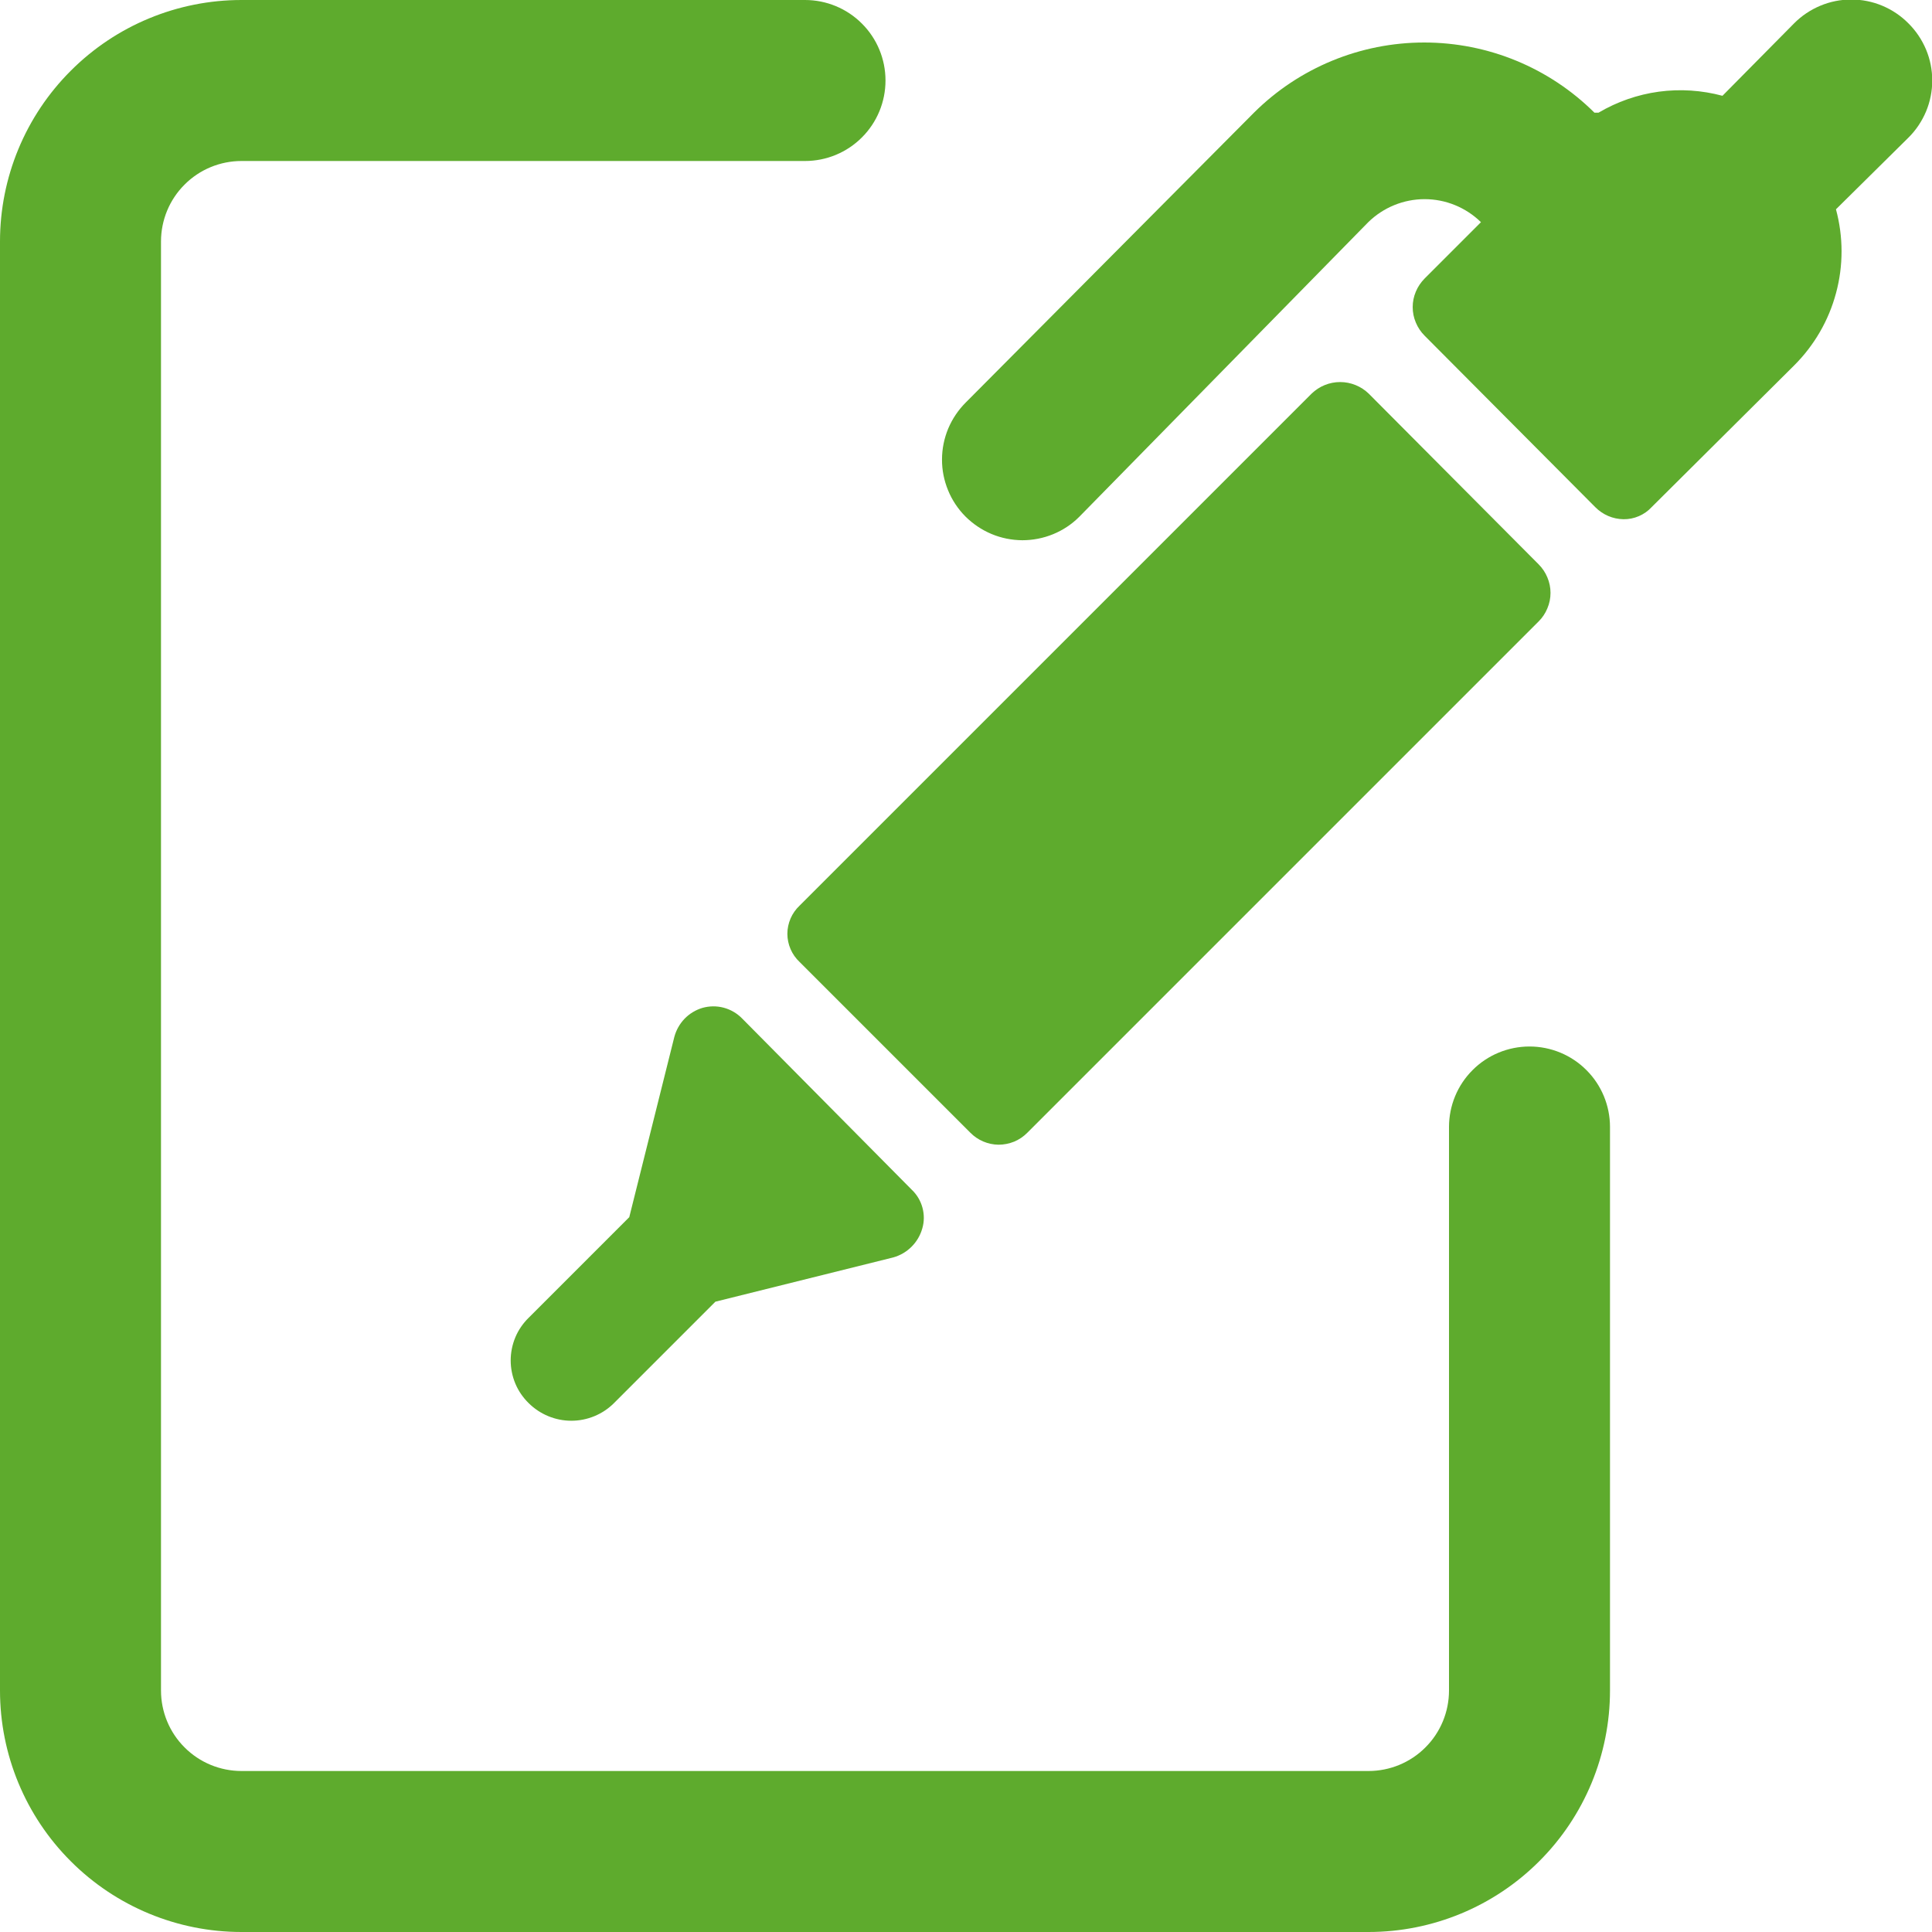
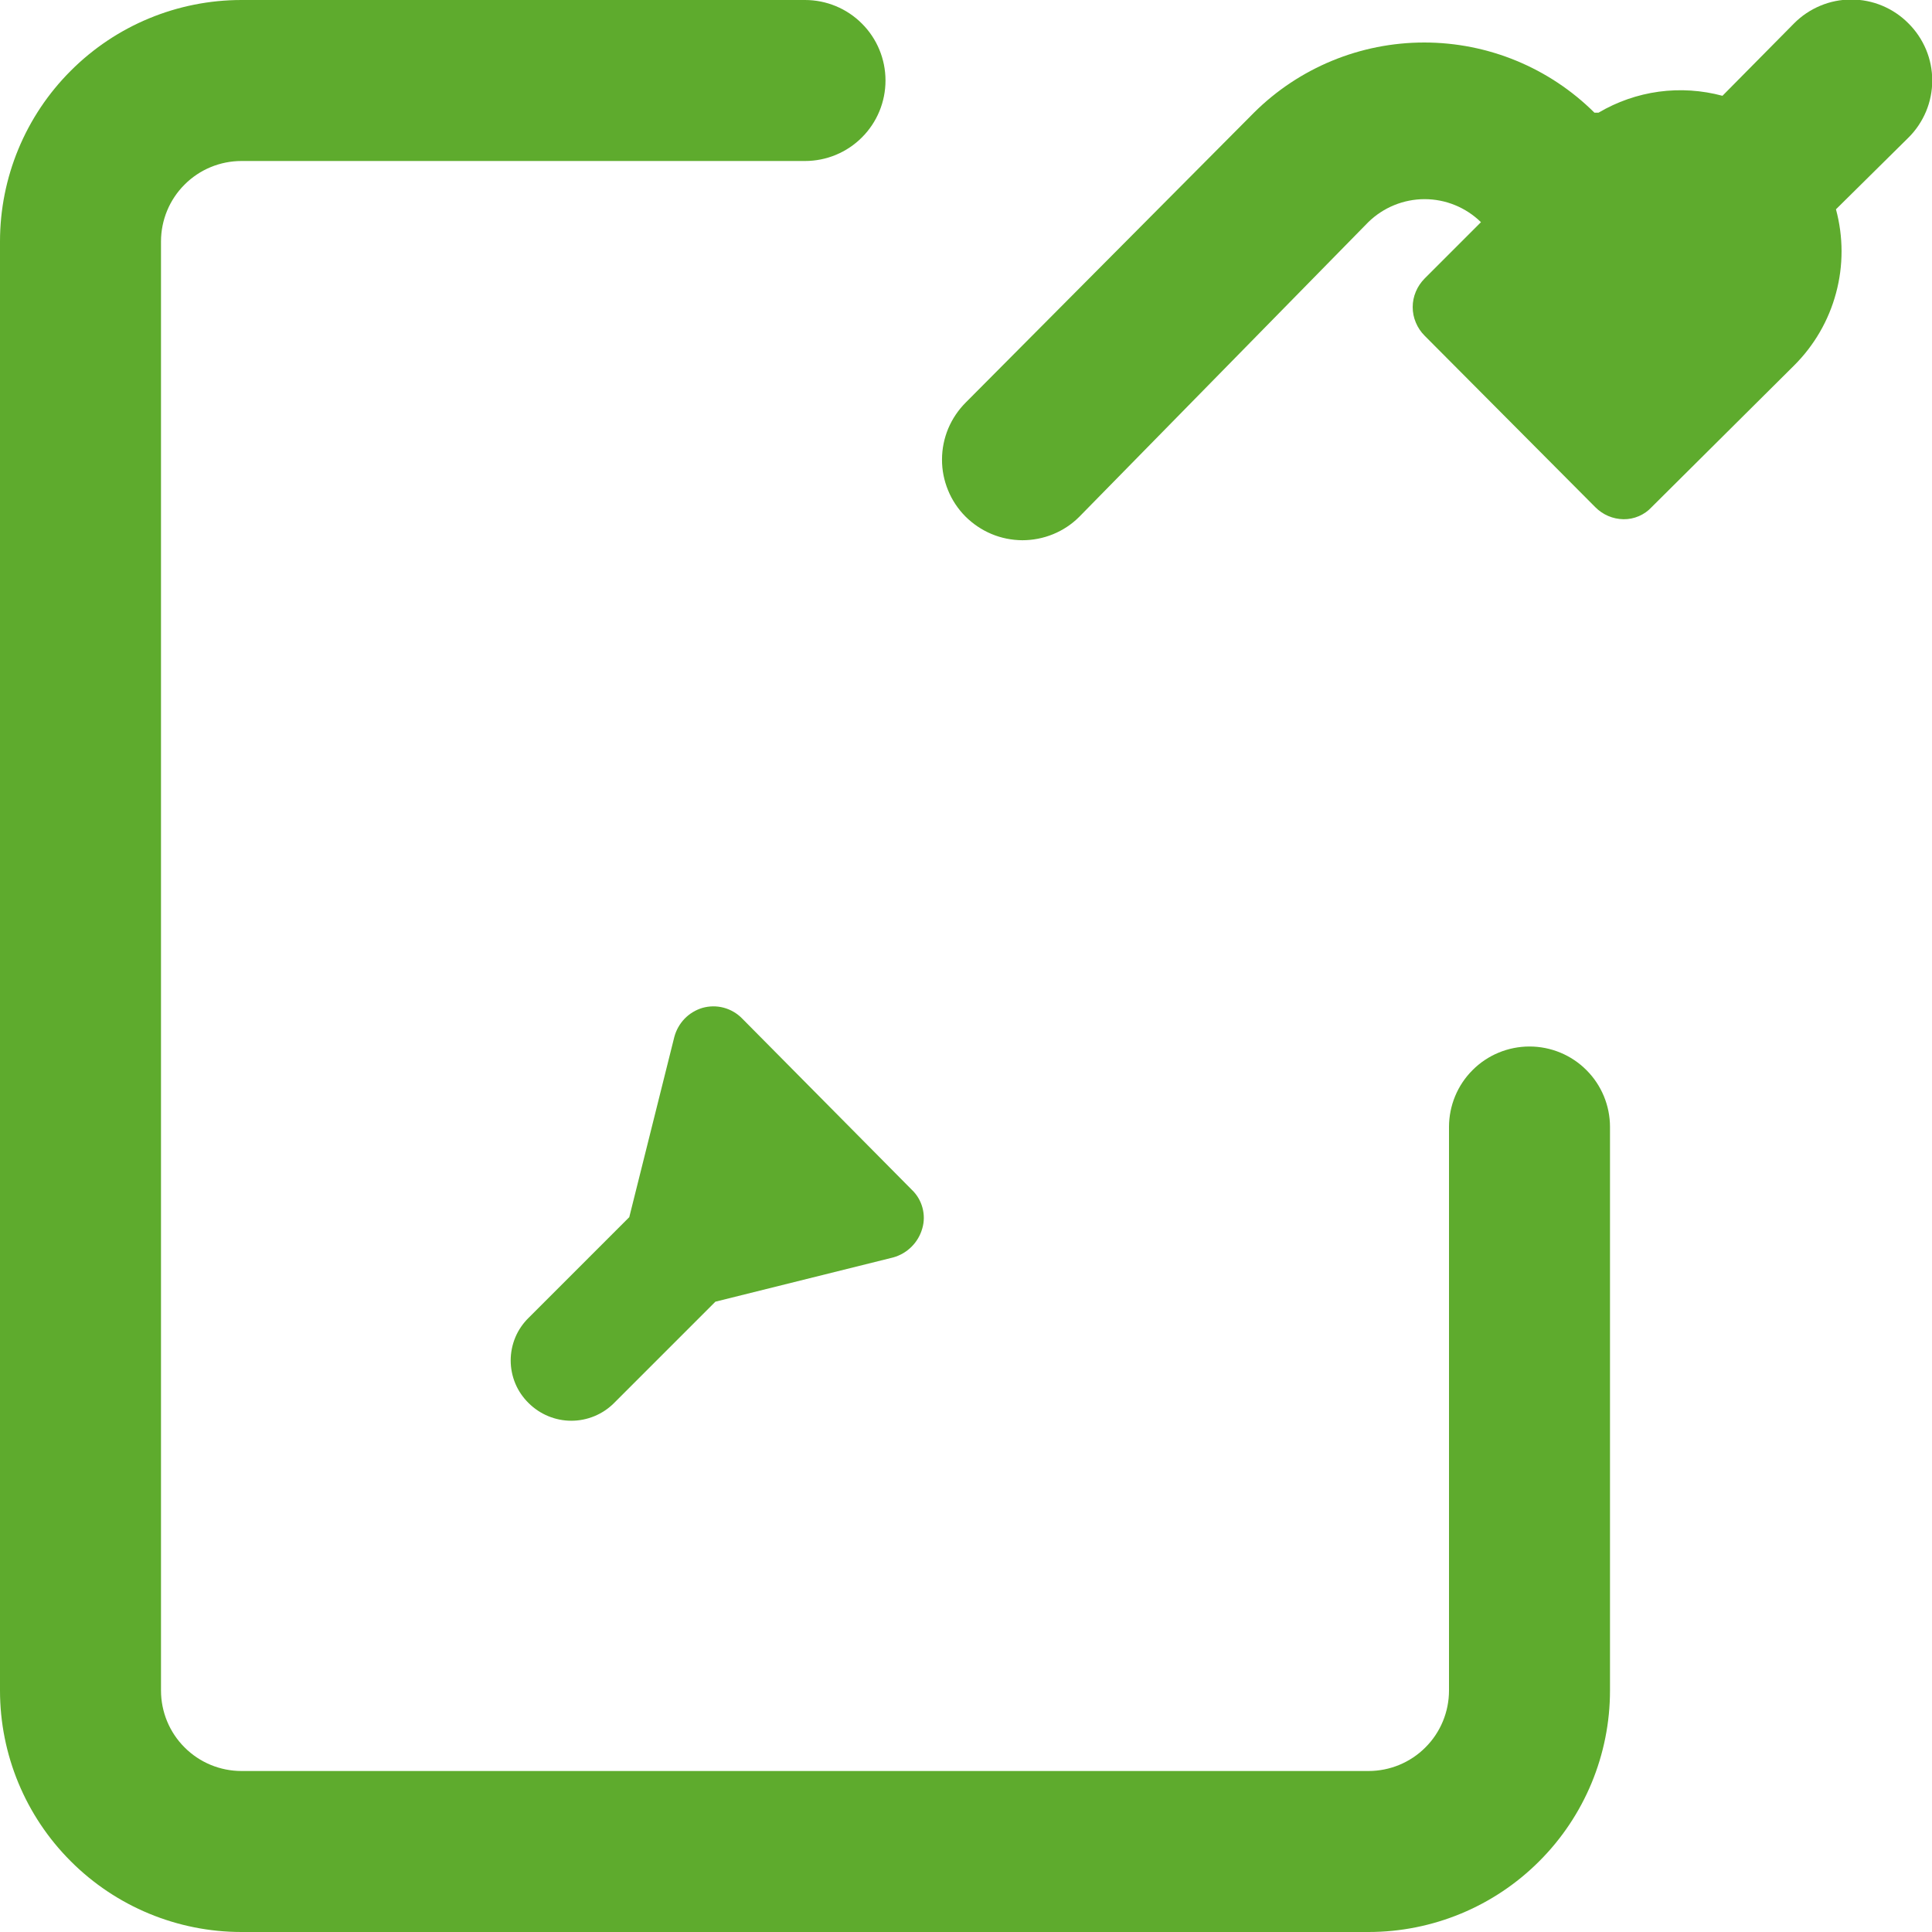
<svg xmlns="http://www.w3.org/2000/svg" width="24" height="24" viewBox="0 0 24 24" fill="none">
  <g clip-path="url(#clip0_909_112)">
-     <path d="M19 13C18.735 13 18.48 13.105 18.293 13.293C18.105 13.48 18 13.735 18 14V21C18 21.265 17.895 21.52 17.707 21.707C17.52 21.895 17.265 22 17 22H3C2.735 22 2.48 21.895 2.293 21.707C2.105 21.52 2 21.265 2 21V3C2 2.735 2.105 2.48 2.293 2.293C2.48 2.105 2.735 2 3 2H10C10.265 2 10.52 1.895 10.707 1.707C10.895 1.52 11 1.265 11 1C11 0.735 10.895 0.48 10.707 0.293C10.52 0.105 10.265 0 10 0L3 0C2.204 0 1.441 0.316 0.879 0.879C0.316 1.441 0 2.204 0 3L0 21C0 21.796 0.316 22.559 0.879 23.121C1.441 23.684 2.204 24 3 24H17C17.796 24 18.559 23.684 19.121 23.121C19.684 22.559 20 21.796 20 21V14C20 13.735 19.895 13.48 19.707 13.293C19.52 13.105 19.265 13 19 13Z" fill="#5EAB2D" />
+     <path d="M19 13C18.735 13 18.48 13.105 18.293 13.293C18.105 13.48 18 13.735 18 14V21C18 21.265 17.895 21.52 17.707 21.707C17.52 21.895 17.265 22 17 22H3C2.735 22 2.48 21.895 2.293 21.707C2.105 21.52 2 21.265 2 21V3C2 2.735 2.105 2.48 2.293 2.293C2.48 2.105 2.735 2 3 2H10C10.265 2 10.52 1.895 10.707 1.707C10.895 1.52 11 1.265 11 1C11 0.735 10.895 0.48 10.707 0.293C10.52 0.105 10.265 0 10 0L3 0C2.204 0 1.441 0.316 0.879 0.879C0.316 1.441 0 2.204 0 3L0 21C0 21.796 0.316 22.559 0.879 23.121C1.441 23.684 2.204 24 3 24H17C17.796 24 18.559 23.684 19.121 23.121C19.684 22.559 20 21.796 20 21V14C20 13.735 19.895 13.48 19.707 13.293C19.52 13.105 19.265 13 19 13" fill="#5EAB2D" />
    <path d="M8.727 12.52C8.643 12.545 8.566 12.591 8.505 12.654C8.444 12.717 8.4 12.795 8.377 12.88L7.817 15.12L6.567 16.37C6.497 16.439 6.44 16.521 6.402 16.612C6.364 16.703 6.344 16.801 6.344 16.9C6.344 16.999 6.364 17.097 6.402 17.188C6.44 17.279 6.497 17.361 6.567 17.43C6.708 17.57 6.899 17.649 7.097 17.649C7.296 17.649 7.487 17.57 7.627 17.43L8.887 16.17L11.097 15.62C11.183 15.596 11.261 15.55 11.324 15.487C11.387 15.424 11.433 15.346 11.457 15.26C11.482 15.176 11.482 15.086 11.459 15.002C11.436 14.917 11.391 14.841 11.327 14.78L9.217 12.65C9.155 12.587 9.076 12.541 8.99 12.518C8.904 12.495 8.813 12.496 8.727 12.52ZM23.707 0.29C23.614 0.196 23.504 0.122 23.382 0.071C23.26 0.02 23.129 -0.006 22.997 -0.006C22.865 -0.006 22.735 0.02 22.613 0.071C22.491 0.122 22.38 0.196 22.287 0.29L21.397 1.19C21.14 1.121 20.871 1.103 20.606 1.139C20.342 1.175 20.087 1.264 19.857 1.4H19.807C19.245 0.841 18.485 0.528 17.692 0.528C16.9 0.528 16.139 0.841 15.577 1.4L11.997 5C11.904 5.093 11.83 5.203 11.779 5.324C11.729 5.445 11.702 5.575 11.702 5.707C11.701 5.838 11.727 5.968 11.777 6.09C11.826 6.211 11.9 6.322 11.992 6.415C12.085 6.508 12.195 6.582 12.316 6.633C12.437 6.684 12.567 6.71 12.699 6.711C12.83 6.711 12.96 6.686 13.082 6.636C13.204 6.586 13.314 6.513 13.407 6.42L16.997 2.76C17.184 2.577 17.436 2.474 17.697 2.474C17.959 2.474 18.21 2.577 18.397 2.76L17.697 3.46C17.651 3.507 17.613 3.562 17.588 3.623C17.562 3.684 17.549 3.749 17.549 3.815C17.549 3.881 17.562 3.946 17.588 4.007C17.613 4.068 17.651 4.124 17.697 4.17L19.817 6.3C19.91 6.394 20.035 6.448 20.167 6.45C20.233 6.451 20.298 6.438 20.358 6.412C20.419 6.386 20.473 6.348 20.517 6.3L22.287 4.54C22.537 4.291 22.717 3.981 22.808 3.64C22.9 3.299 22.899 2.941 22.807 2.6L23.707 1.71C23.801 1.617 23.875 1.506 23.926 1.385C23.977 1.263 24.003 1.132 24.003 1C24.003 0.868 23.977 0.737 23.926 0.615C23.875 0.494 23.801 0.383 23.707 0.29Z" fill="#5EAB2D" />
-     <path d="M12.403 14.22C12.47 14.22 12.536 14.207 12.598 14.182C12.66 14.156 12.716 14.118 12.763 14.07L19.113 7.72C19.16 7.674 19.197 7.618 19.222 7.557C19.248 7.496 19.261 7.431 19.261 7.365C19.261 7.299 19.248 7.234 19.222 7.173C19.197 7.112 19.16 7.057 19.113 7.01L17.003 4.89C16.908 4.798 16.78 4.746 16.648 4.746C16.515 4.746 16.388 4.798 16.293 4.89L9.933 11.25C9.885 11.295 9.847 11.349 9.821 11.409C9.795 11.47 9.781 11.534 9.781 11.6C9.781 11.666 9.795 11.731 9.821 11.791C9.847 11.851 9.885 11.905 9.933 11.95L12.053 14.07C12.145 14.164 12.271 14.218 12.403 14.22Z" fill="#5EAB2D" />
  </g>
  <defs>
    <clipPath id="clip0_909_112">
      <rect width="24" height="24" fill="white" />
    </clipPath>
  </defs>
</svg>